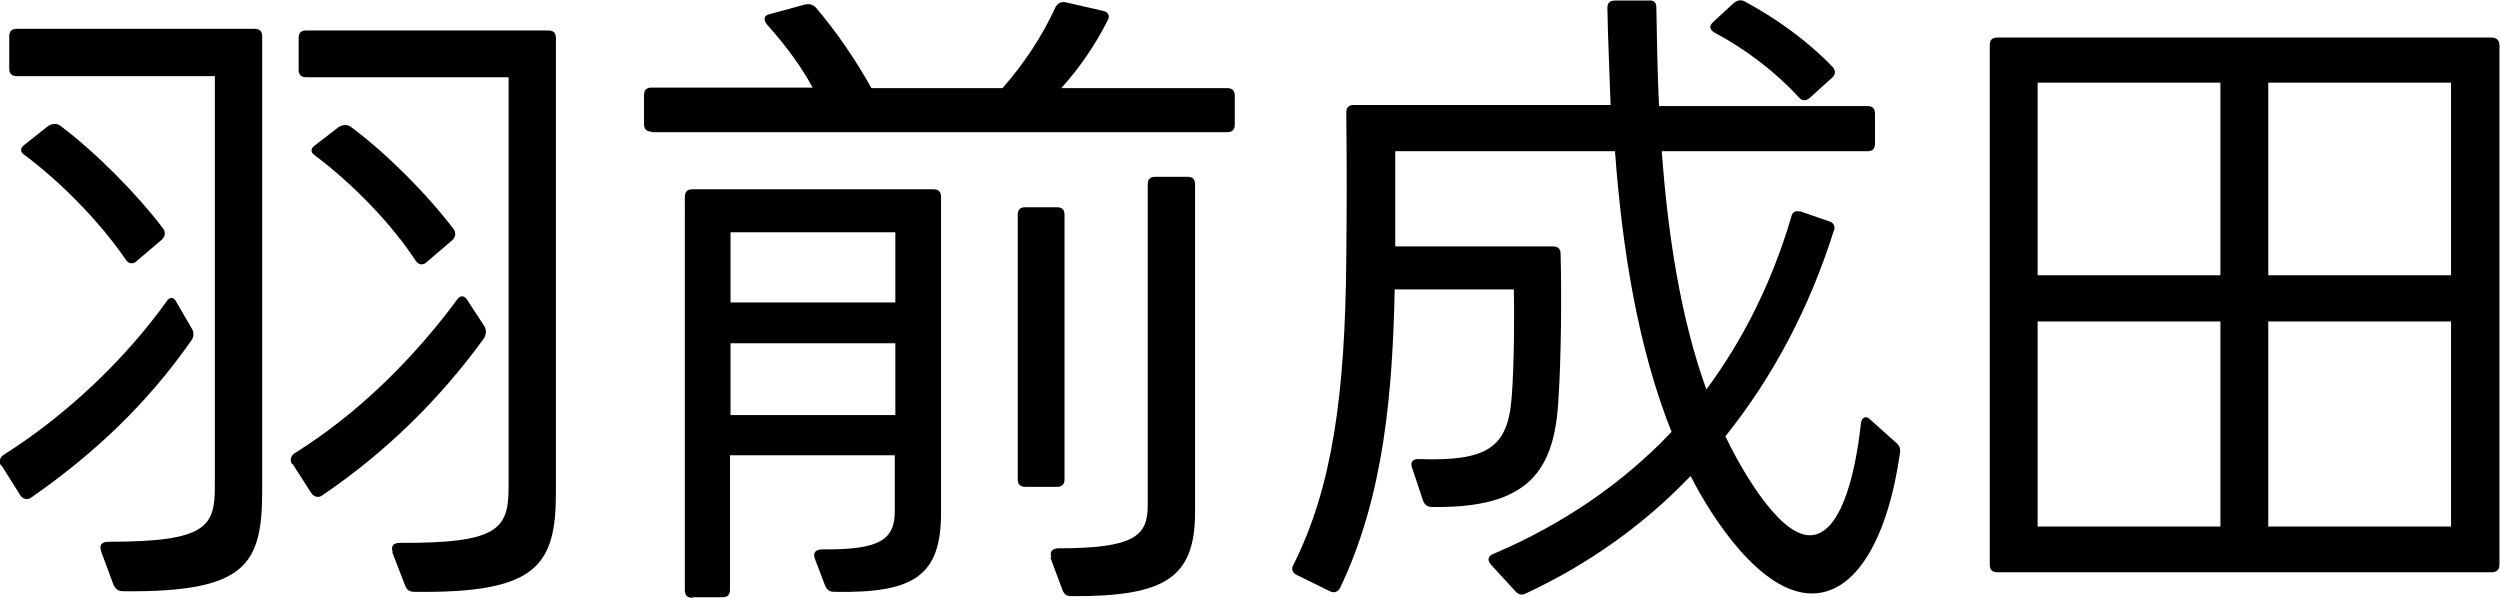
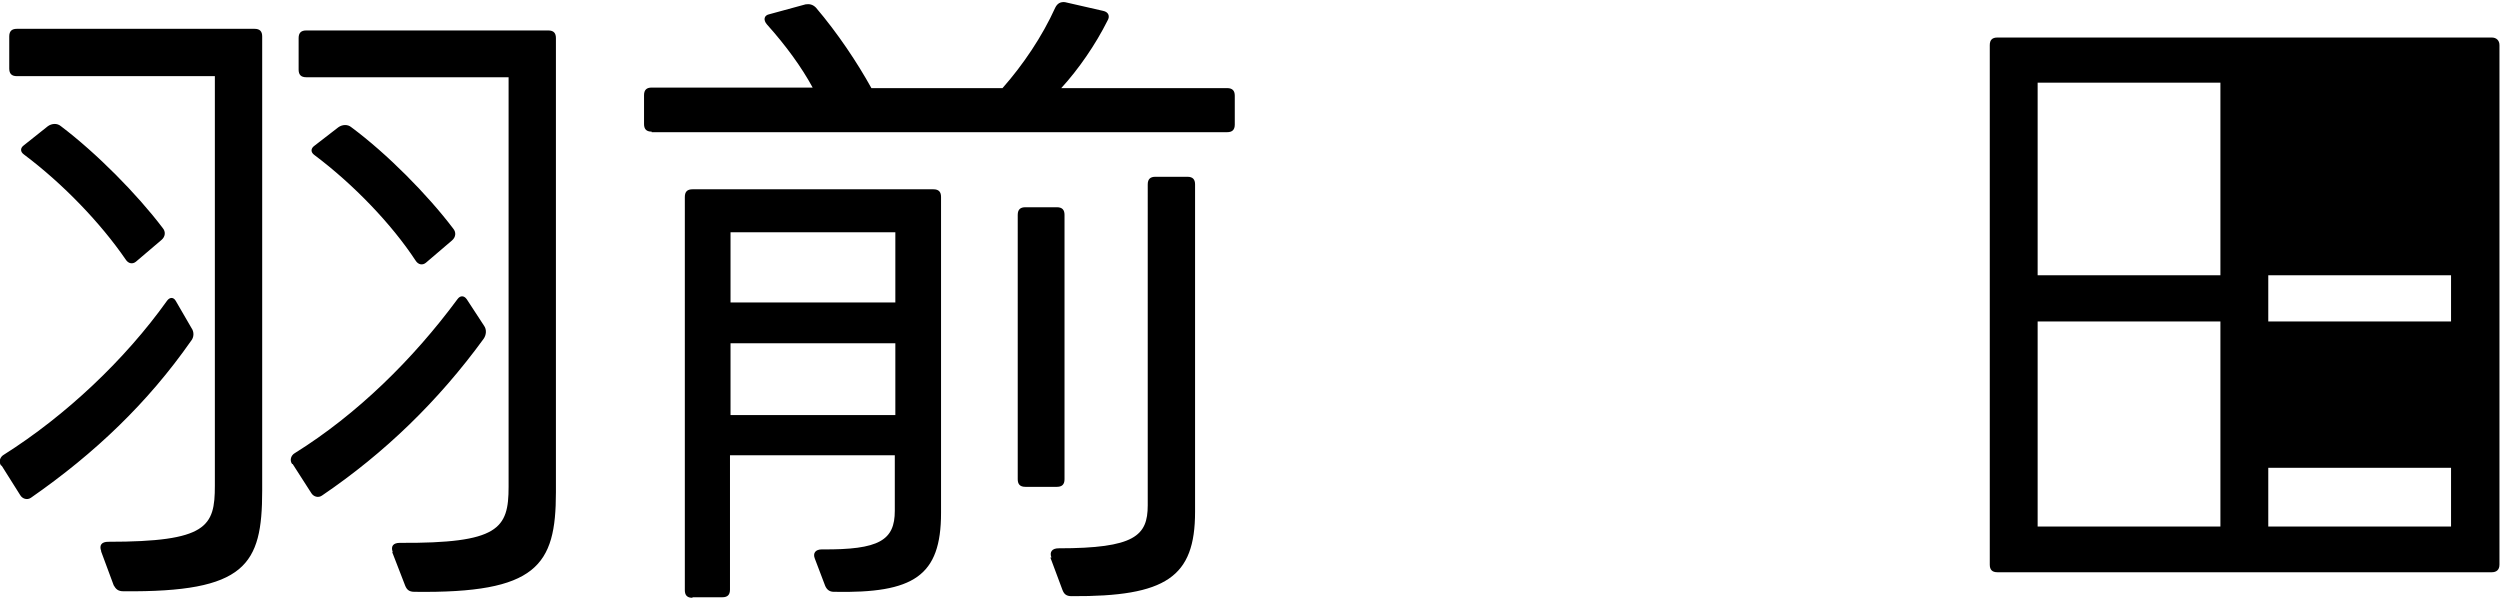
<svg xmlns="http://www.w3.org/2000/svg" id="_レイヤー_2" data-name="レイヤー 2" viewBox="0 0 45.96 10.99">
  <g id="_レイヤー_8" data-name="レイヤー 8">
    <g>
      <path d="M.02,8.56c-.05-.07-.02-.16.05-.2,1.14-.72,2.23-1.75,3-2.83.05-.07.12-.07.16,0l.29.5c.05.07.05.17-.01.24-.79,1.13-1.76,2.06-2.94,2.88-.07.05-.16.02-.2-.05l-.34-.54ZM1.86,10.13c-.04-.11.01-.17.13-.17,1.82,0,1.96-.28,1.96-1.03V1.4H.31c-.1,0-.14-.05-.14-.14v-.59c0-.1.05-.14.14-.14h4.37c.1,0,.14.05.14.14v8.35c0,1.37-.3,1.87-2.55,1.85-.1,0-.14-.04-.18-.11l-.23-.62ZM2.5,4.81c-.06.05-.14.04-.19-.04-.46-.67-1.15-1.39-1.87-1.93-.07-.05-.07-.12,0-.17l.44-.35c.07-.05.17-.06.24,0,.66.5,1.4,1.25,1.87,1.87.06.07.05.16-.02.22l-.47.4ZM5.37,8.53c-.05-.07-.02-.16.05-.2,1.14-.71,2.17-1.72,2.99-2.83.05-.07.12-.07.17,0l.32.49c.05.07.04.17-.01.24-.83,1.14-1.82,2.1-2.97,2.88-.07.05-.16.02-.2-.05l-.34-.53ZM7.22,10.15c-.04-.11.01-.17.13-.17,1.82.01,2-.26,2-1.03V1.42h-3.72c-.1,0-.14-.05-.14-.14v-.58c0-.1.05-.14.14-.14h4.45c.1,0,.14.05.14.14v8.35c0,1.35-.35,1.86-2.6,1.83-.1,0-.14-.04-.17-.11l-.24-.62ZM7.83,4.83c-.06.05-.14.04-.19-.04-.44-.67-1.14-1.4-1.86-1.94-.07-.05-.07-.12,0-.17l.44-.34c.07-.05.17-.06.24,0,.66.49,1.4,1.24,1.87,1.86.06.07.05.16-.02.22l-.48.41Z" />
      <path d="M11.98,2.42c-.1,0-.14-.05-.14-.14v-.53c0-.1.05-.14.14-.14h2.96c-.2-.37-.49-.77-.84-1.16-.07-.08-.06-.17.05-.19l.66-.18c.07-.01.13,0,.19.06.4.47.76,1.01,1.02,1.48h2.41c.38-.43.73-.95.97-1.48.04-.08.1-.11.18-.1l.7.16c.1.02.13.1.08.18-.22.44-.53.89-.85,1.24h3.05c.1,0,.14.05.14.14v.53c0,.1-.05.14-.14.14h-10.58ZM12.73,10.99c-.1,0-.14-.05-.14-.14V3.62c0-.1.05-.14.14-.14h4.43c.1,0,.14.05.14.14v5.81c0,1.16-.5,1.48-1.97,1.45-.08,0-.13-.04-.16-.11l-.19-.5c-.04-.1.01-.17.13-.17,1.06.01,1.34-.17,1.34-.71v-1.02h-3.03v2.47c0,.1-.05.14-.14.14h-.55ZM16.46,5.56v-1.29h-3.03v1.29h3.03ZM16.46,7.63v-1.32h-3.03v1.32h3.03ZM18.85,8.95c-.1,0-.14-.05-.14-.14V3.95c0-.1.05-.14.14-.14h.58c.1,0,.14.05.14.14v4.86c0,.1-.05.14-.14.14h-.58ZM19.33,10.25c-.04-.1.01-.17.13-.17,1.4,0,1.64-.23,1.64-.79V3.39c0-.1.05-.14.14-.14h.59c.1,0,.14.05.14.14v6.02c0,1.2-.53,1.56-2.27,1.55-.1,0-.14-.04-.17-.12l-.22-.59Z" />
-       <path d="M29.61,1.95c-.02-.62-.05-1.22-.06-1.8,0-.1.05-.14.14-.14h.62c.1-.01.14.04.14.13.01.58.02,1.19.05,1.81h3.83c.1,0,.14.05.14.14v.55c0,.1-.05.14-.14.14h-3.78c.11,1.51.34,3.05.82,4.38.68-.92,1.21-1.98,1.56-3.17.02-.1.08-.12.18-.1l.52.18c.08.02.12.1.08.18-.44,1.39-1.1,2.66-1.99,3.77.22.47.95,1.82,1.55,1.82.55,0,.83-1.04.94-2.05.01-.12.1-.16.18-.07l.47.42c.06.05.08.11.07.18-.22,1.56-.8,2.59-1.62,2.59-.94,0-1.84-1.39-2.23-2.16-.85.89-1.87,1.62-3.03,2.16-.08.04-.14.02-.2-.05l-.44-.48c-.07-.08-.06-.16.05-.2,1.27-.54,2.38-1.3,3.27-2.24-.62-1.55-.91-3.38-1.04-5.16h-4.04v1.75h2.9c.1,0,.14.05.14.14.02.8.01,1.91-.04,2.67-.07,1.32-.55,2.01-2.33,1.98-.08,0-.13-.04-.16-.12l-.2-.6c-.04-.1.01-.17.13-.16,1.24.04,1.63-.2,1.7-1.13.05-.61.05-1.62.04-1.99h-2.19c-.04,1.87-.19,3.78-1,5.48-.04.08-.11.11-.19.07l-.61-.3c-.08-.04-.11-.11-.06-.19.71-1.42.95-3.11.97-5.64.01-.79.01-1.79,0-2.67,0-.1.05-.14.14-.14h4.73ZM33.27,1.8c-.07.06-.14.06-.2-.01-.42-.46-.98-.89-1.55-1.19-.1-.06-.1-.13-.02-.2l.38-.35c.07-.05.13-.06.2-.02.58.31,1.16.73,1.61,1.2.06.07.06.14-.01.2l-.41.37Z" />
-       <path d="M36.58.83c0-.1.05-.14.14-.14h9.09c.08,0,.14.05.14.14v9.55c0,.1-.06.14-.14.14h-9.09c-.1,0-.14-.05-.14-.14V.83ZM40.82,5.06V1.52h-3.36v3.54h3.36ZM40.82,9.68v-3.77h-3.36v3.77h3.36ZM45.06,5.06V1.52h-3.36v3.54h3.36ZM45.06,9.68v-3.77h-3.36v3.77h3.36Z" />
+       <path d="M36.58.83c0-.1.05-.14.14-.14h9.09c.08,0,.14.05.14.14v9.55c0,.1-.06.14-.14.14h-9.09c-.1,0-.14-.05-.14-.14V.83ZM40.82,5.06V1.52h-3.36v3.54h3.36ZM40.82,9.68v-3.77h-3.36v3.77h3.36ZM45.06,5.06h-3.36v3.54h3.36ZM45.06,9.68v-3.77h-3.36v3.77h3.36Z" />
    </g>
  </g>
</svg>